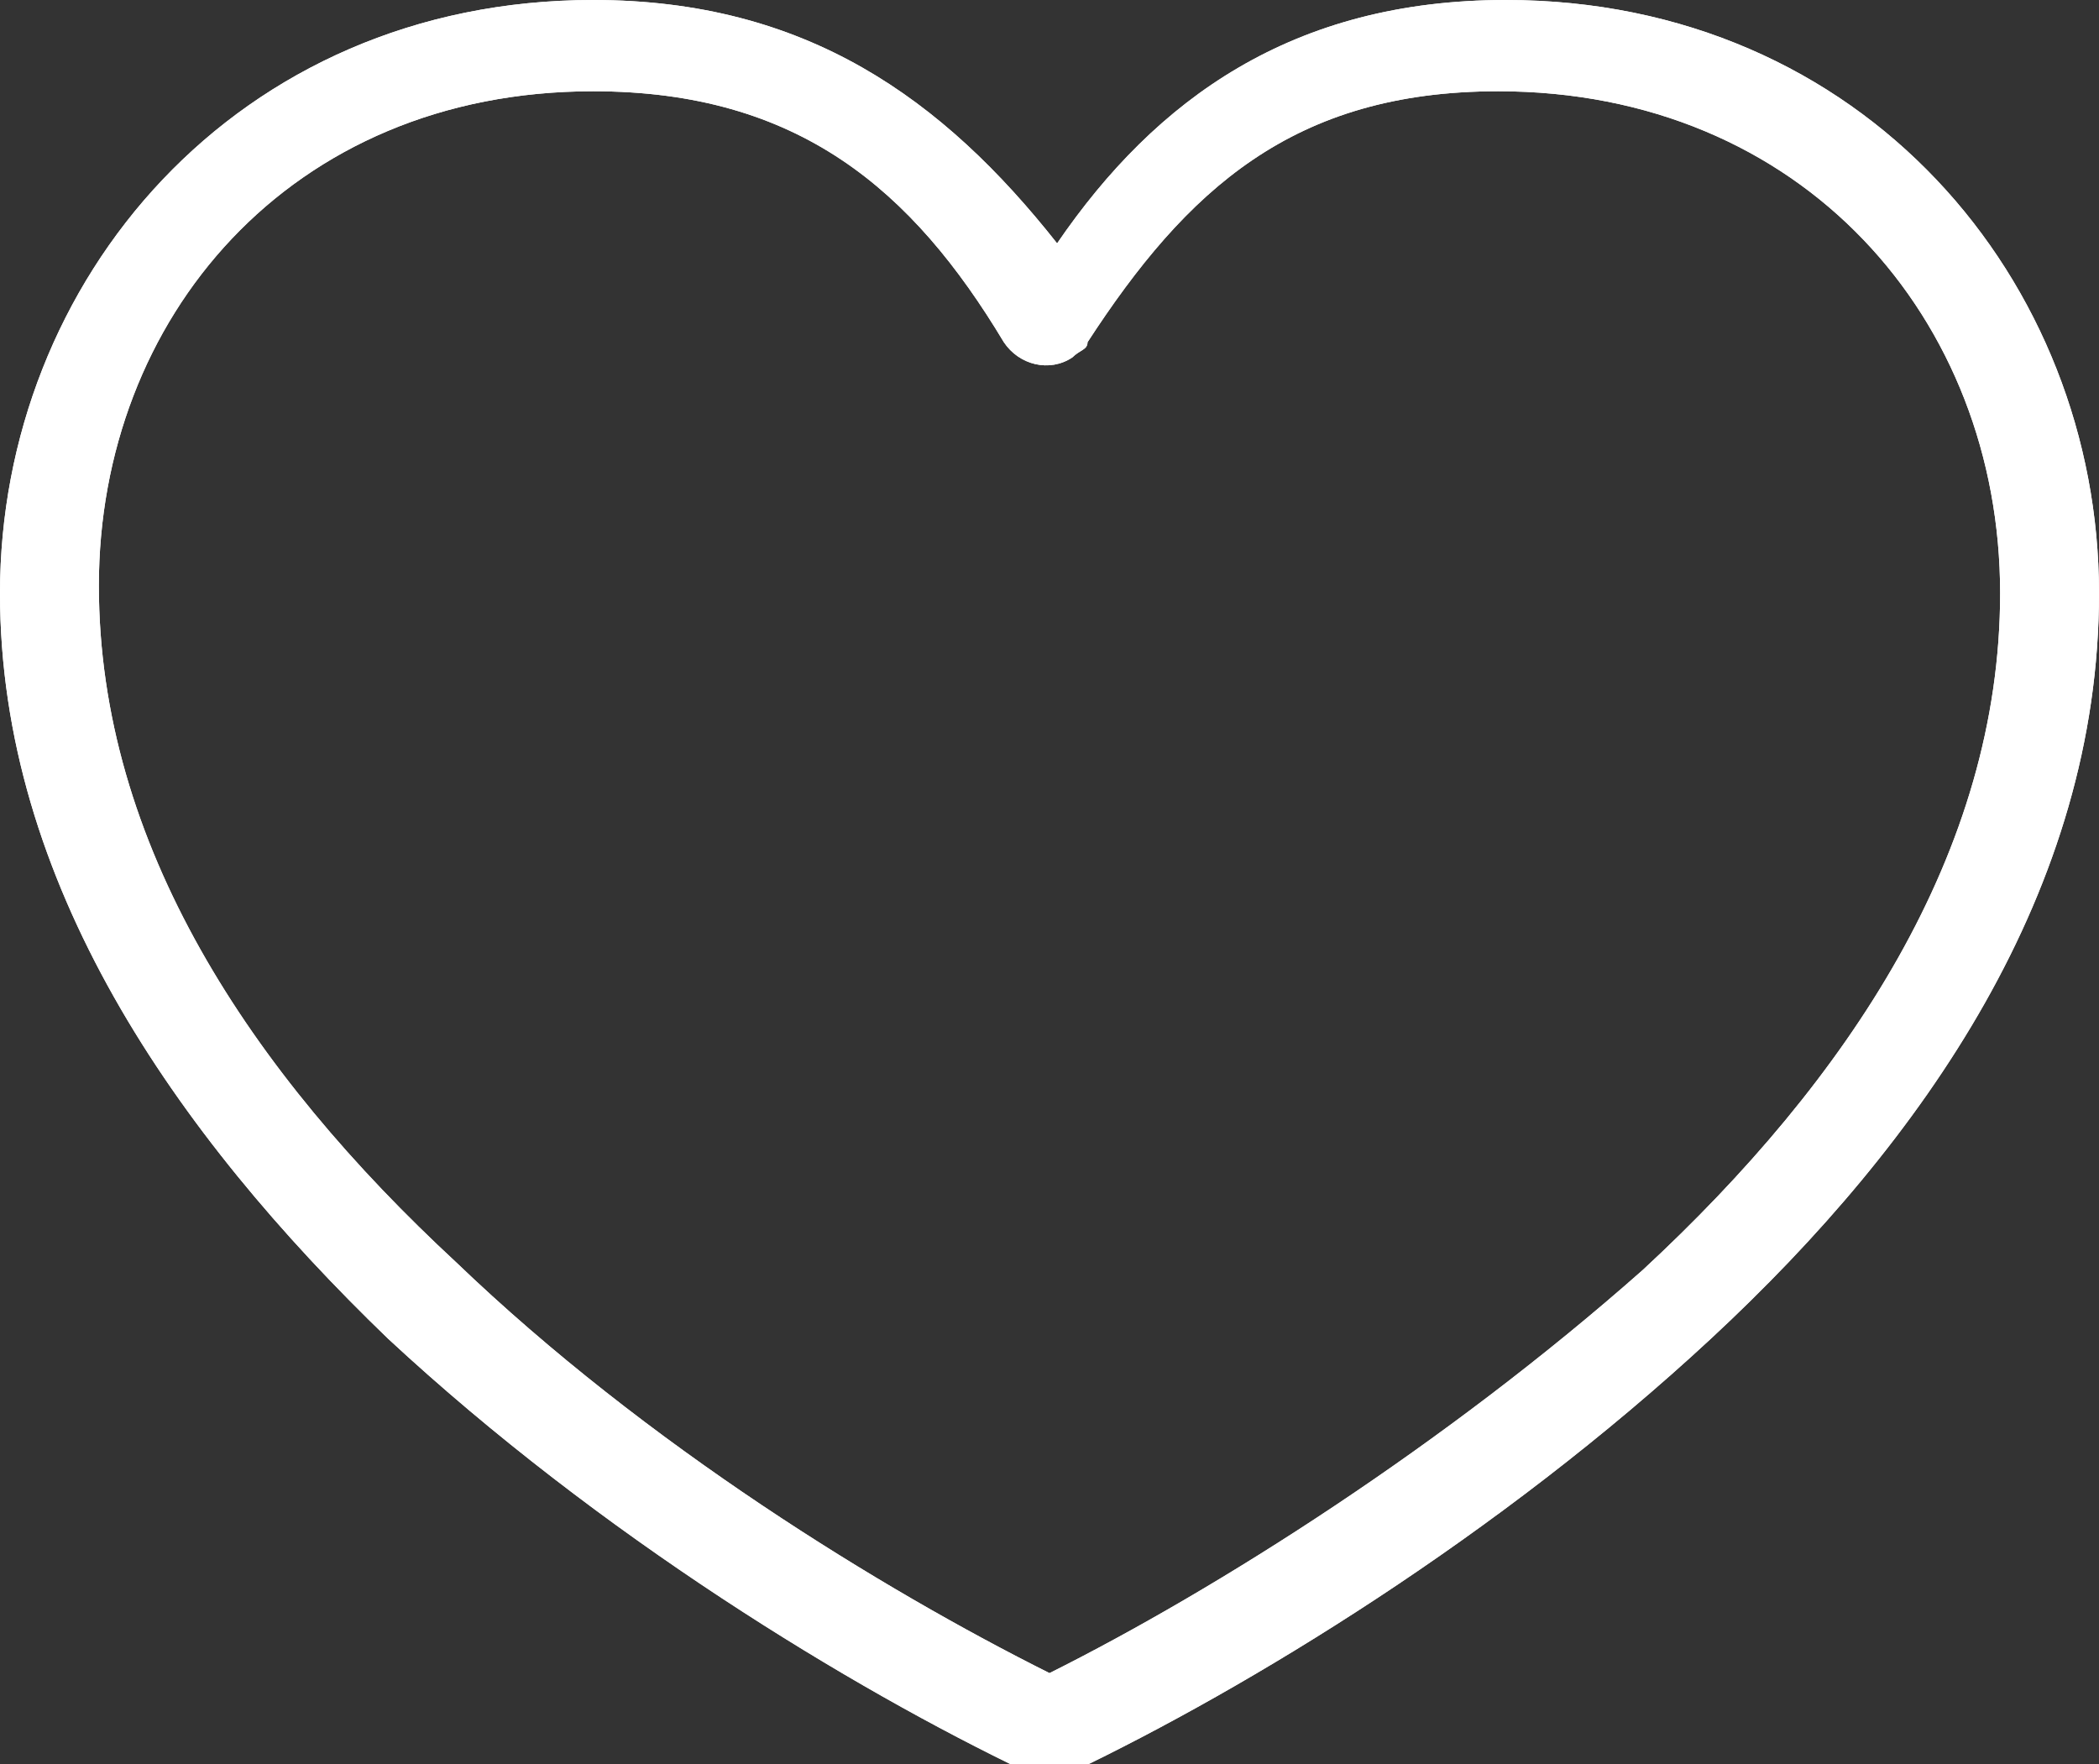
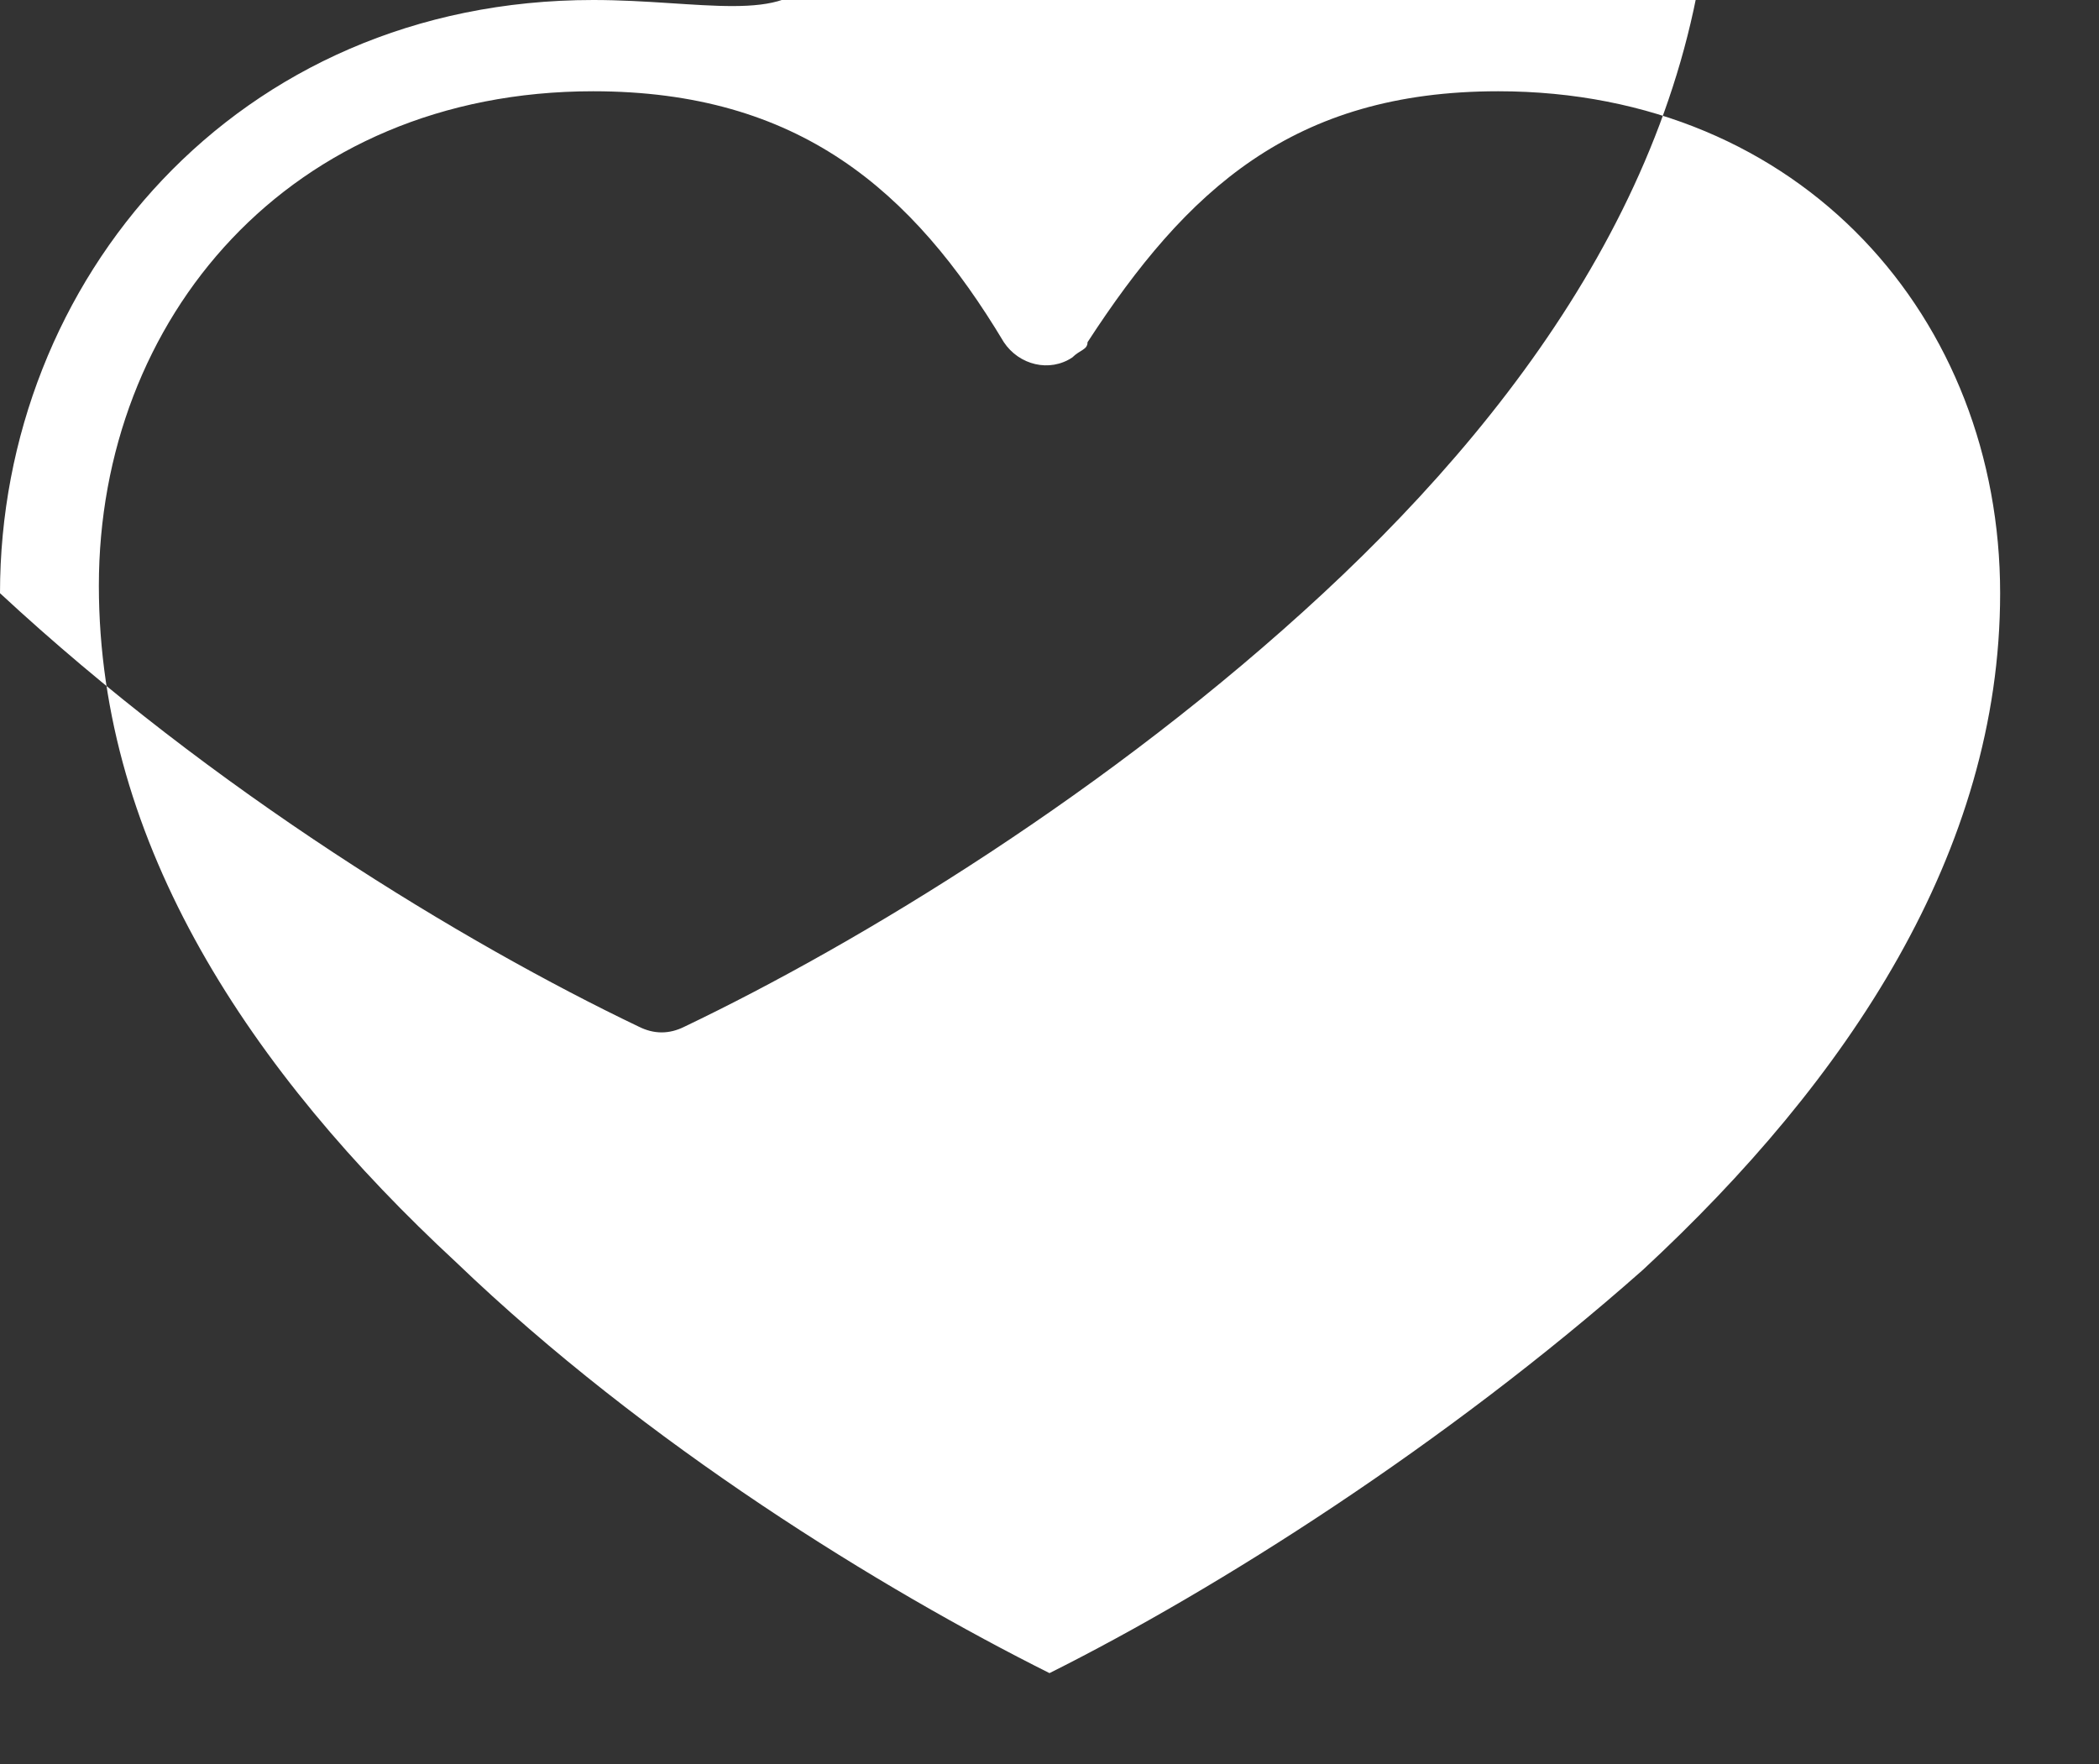
<svg xmlns="http://www.w3.org/2000/svg" version="1.1" id="Calque_1" x="0px" y="0px" viewBox="0 0 27.6 23.2" enable-background="new 0 0 27.6 23.2" xml:space="preserve">
  <rect x="0" y="0" width="27.6" height="23.2" fill="#333333" stroke="none" />
-   <path fill="#FFFFFF" d="M7.8,1.2c2.7,0,4.2,1.3,5.4,3.3c0.2,0.3,0.6,0.4,0.9,0.2c0.1-0.1,0.2-0.1,0.2-0.2c1.3-2,2.7-3.3,5.4-3.3  c4,0,6.6,3,6.6,6.6c0,3.4-2,6.4-4.7,8.9C19,19,16,20.9,13.8,22C11.6,20.9,8.5,19,6,16.6c-2.7-2.5-4.7-5.5-4.7-8.9  C1.3,4.2,3.8,1.2,7.8,1.2 M7.8,0C3.1,0,0,3.7,0,7.8c0,3.8,2.3,7.1,5.1,9.8c2.8,2.6,6.1,4.6,8.4,5.7c0.2,0.1,0.4,0.1,0.6,0  c2.3-1.1,5.6-3.1,8.4-5.7c2.8-2.6,5.1-5.9,5.1-9.8c0-4.1-3.1-7.8-7.8-7.8c-2.8,0-4.6,1.3-5.9,3.2C12.4,1.3,10.6,0,7.8,0" />
-   <path fill="#FFFFFF" d="M7.8,1.2c2.7,0,4.2,1.3,5.4,3.3c0.2,0.3,0.6,0.4,0.9,0.2c0.1-0.1,0.2-0.1,0.2-0.2c1.3-2,2.7-3.3,5.4-3.3  c4,0,6.6,3,6.6,6.6c0,3.4-2,6.4-4.7,8.9C19,19,16,20.9,13.8,22C11.6,20.9,8.5,19,6,16.6c-2.7-2.5-4.7-5.5-4.7-8.9  C1.3,4.2,3.8,1.2,7.8,1.2z M7.8,0C3.1,0,0,3.7,0,7.8c0,3.8,2.3,7.1,5.1,9.8c2.8,2.6,6.1,4.6,8.4,5.7c0.2,0.1,0.4,0.1,0.6,0  c2.3-1.1,5.6-3.1,8.4-5.7c2.8-2.6,5.1-5.9,5.1-9.8c0-4.1-3.1-7.8-7.8-7.8c-2.8,0-4.6,1.3-5.9,3.2C12.4,1.3,10.6,0,7.8,0z" />
+   <path fill="#FFFFFF" d="M7.8,1.2c2.7,0,4.2,1.3,5.4,3.3c0.2,0.3,0.6,0.4,0.9,0.2c0.1-0.1,0.2-0.1,0.2-0.2c1.3-2,2.7-3.3,5.4-3.3  c4,0,6.6,3,6.6,6.6c0,3.4-2,6.4-4.7,8.9C19,19,16,20.9,13.8,22C11.6,20.9,8.5,19,6,16.6c-2.7-2.5-4.7-5.5-4.7-8.9  C1.3,4.2,3.8,1.2,7.8,1.2z M7.8,0C3.1,0,0,3.7,0,7.8c2.8,2.6,6.1,4.6,8.4,5.7c0.2,0.1,0.4,0.1,0.6,0  c2.3-1.1,5.6-3.1,8.4-5.7c2.8-2.6,5.1-5.9,5.1-9.8c0-4.1-3.1-7.8-7.8-7.8c-2.8,0-4.6,1.3-5.9,3.2C12.4,1.3,10.6,0,7.8,0z" />
</svg>